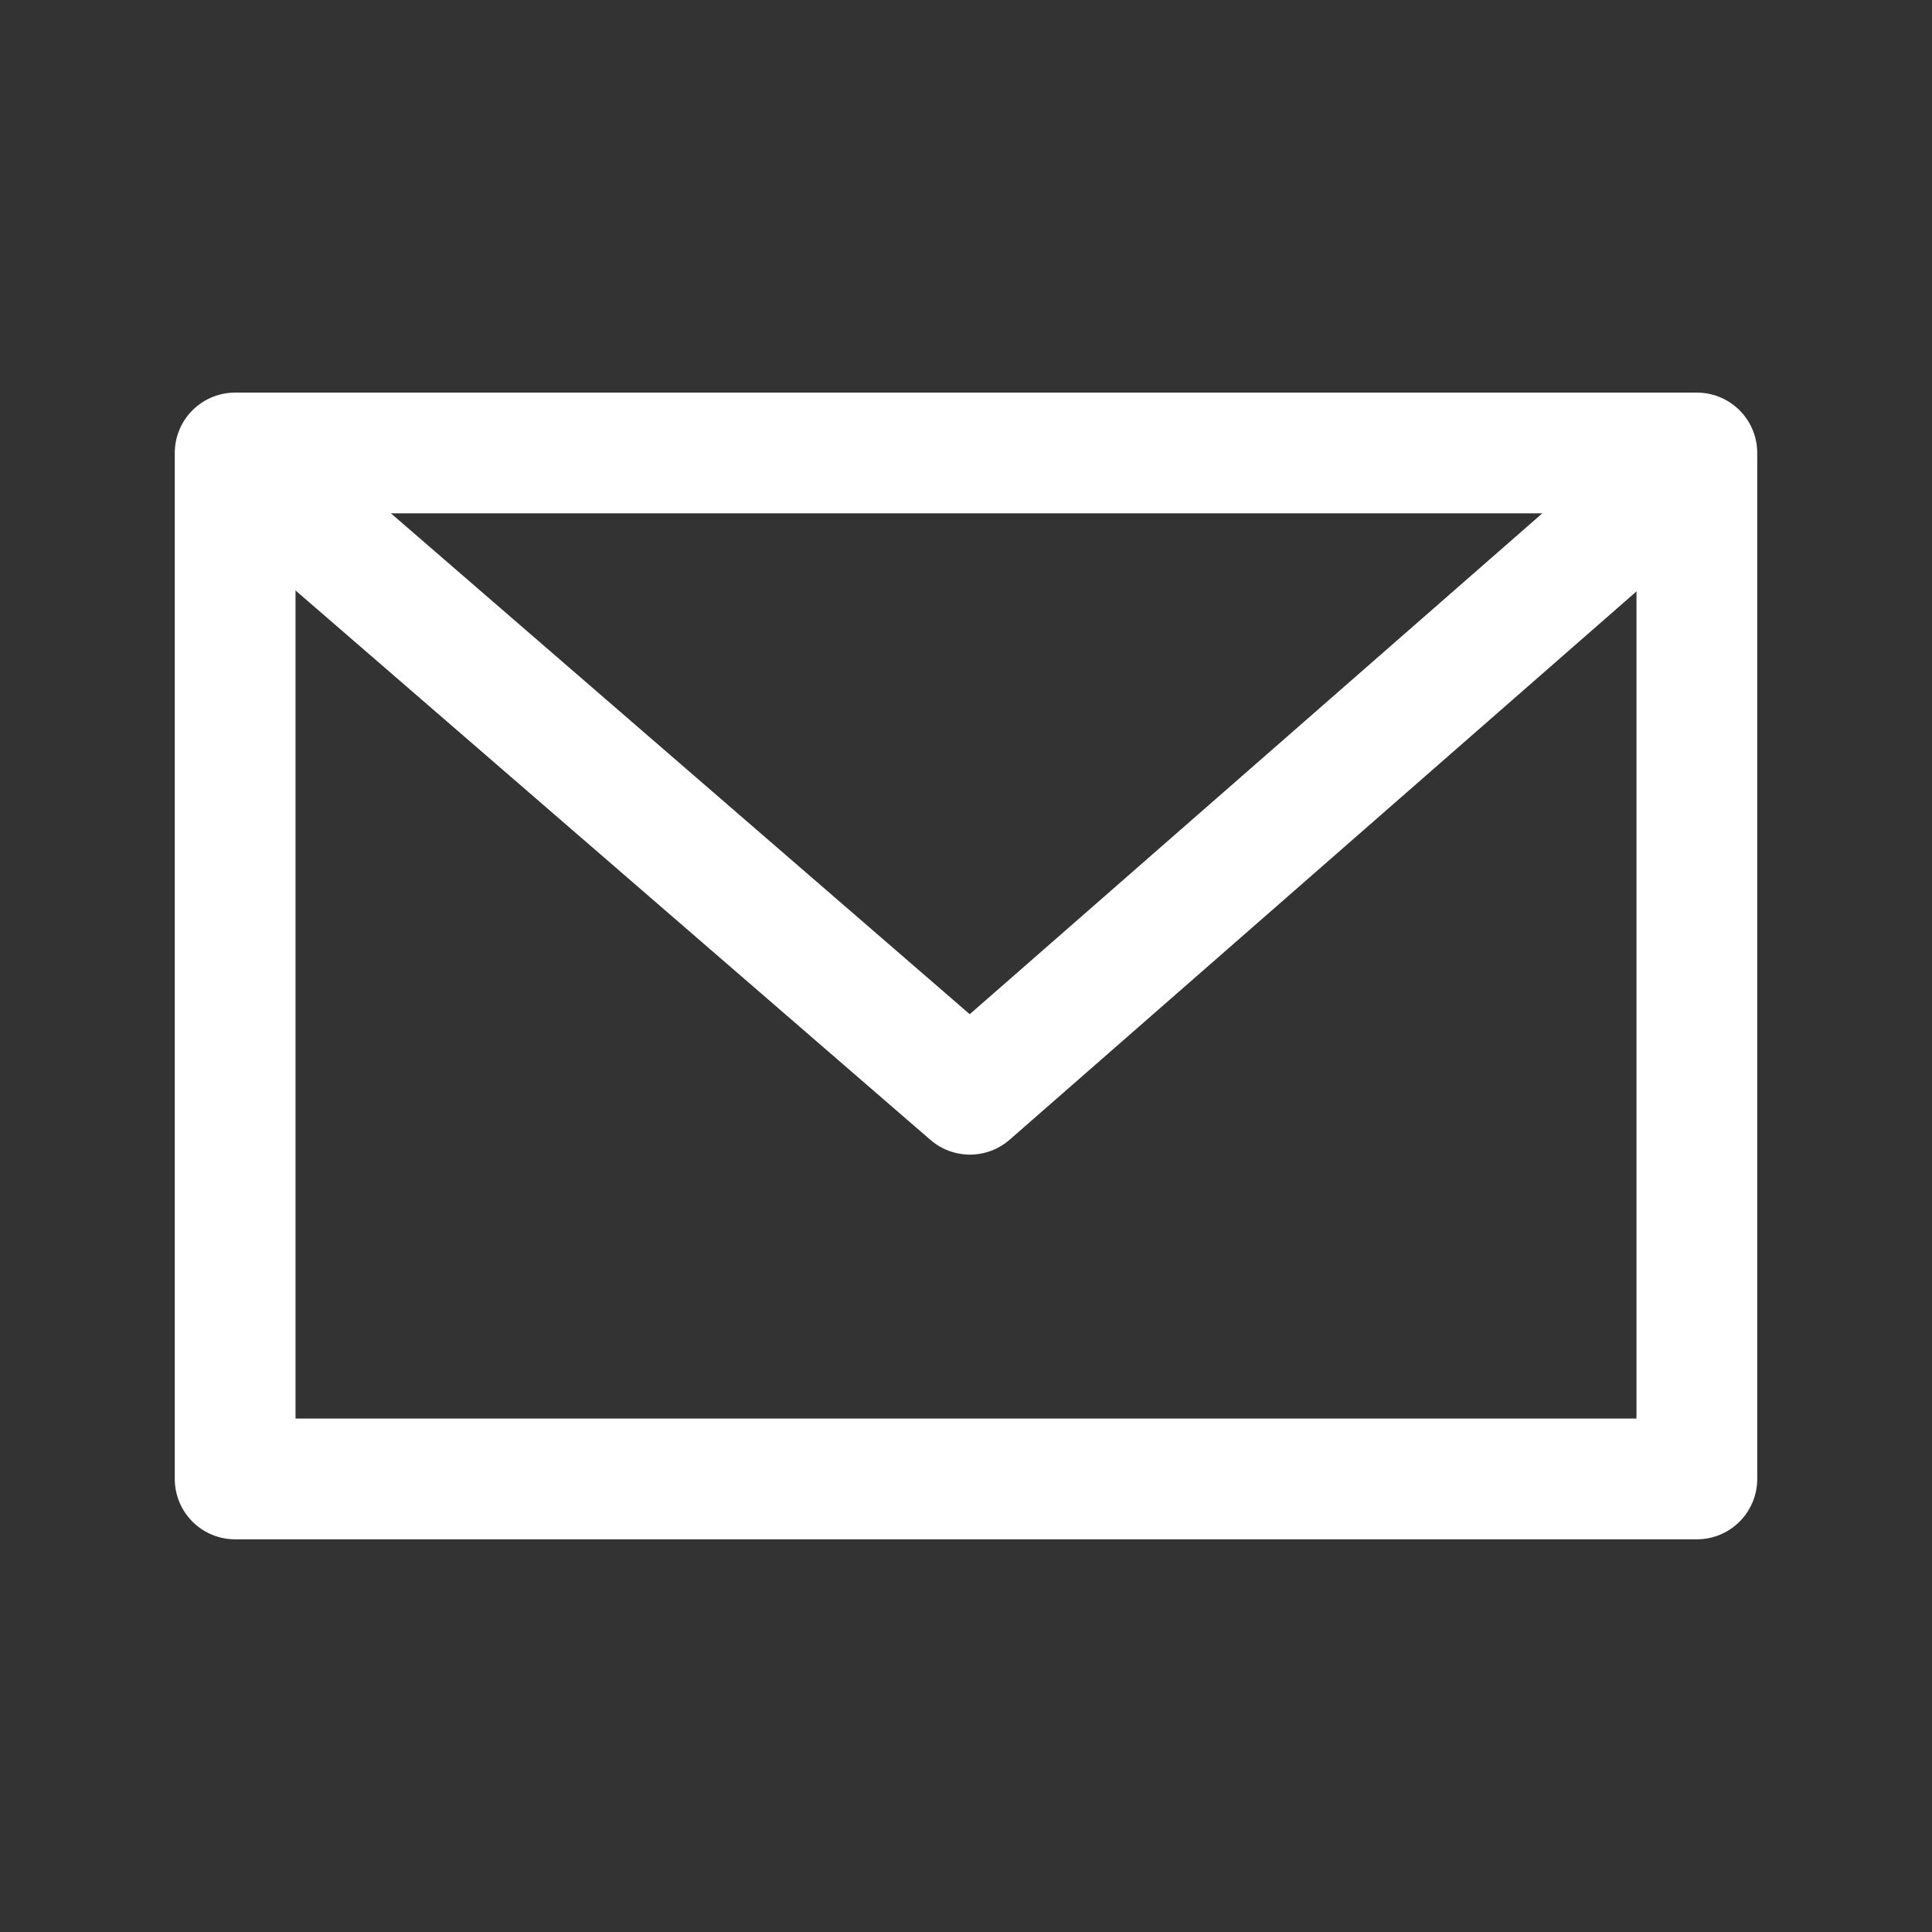
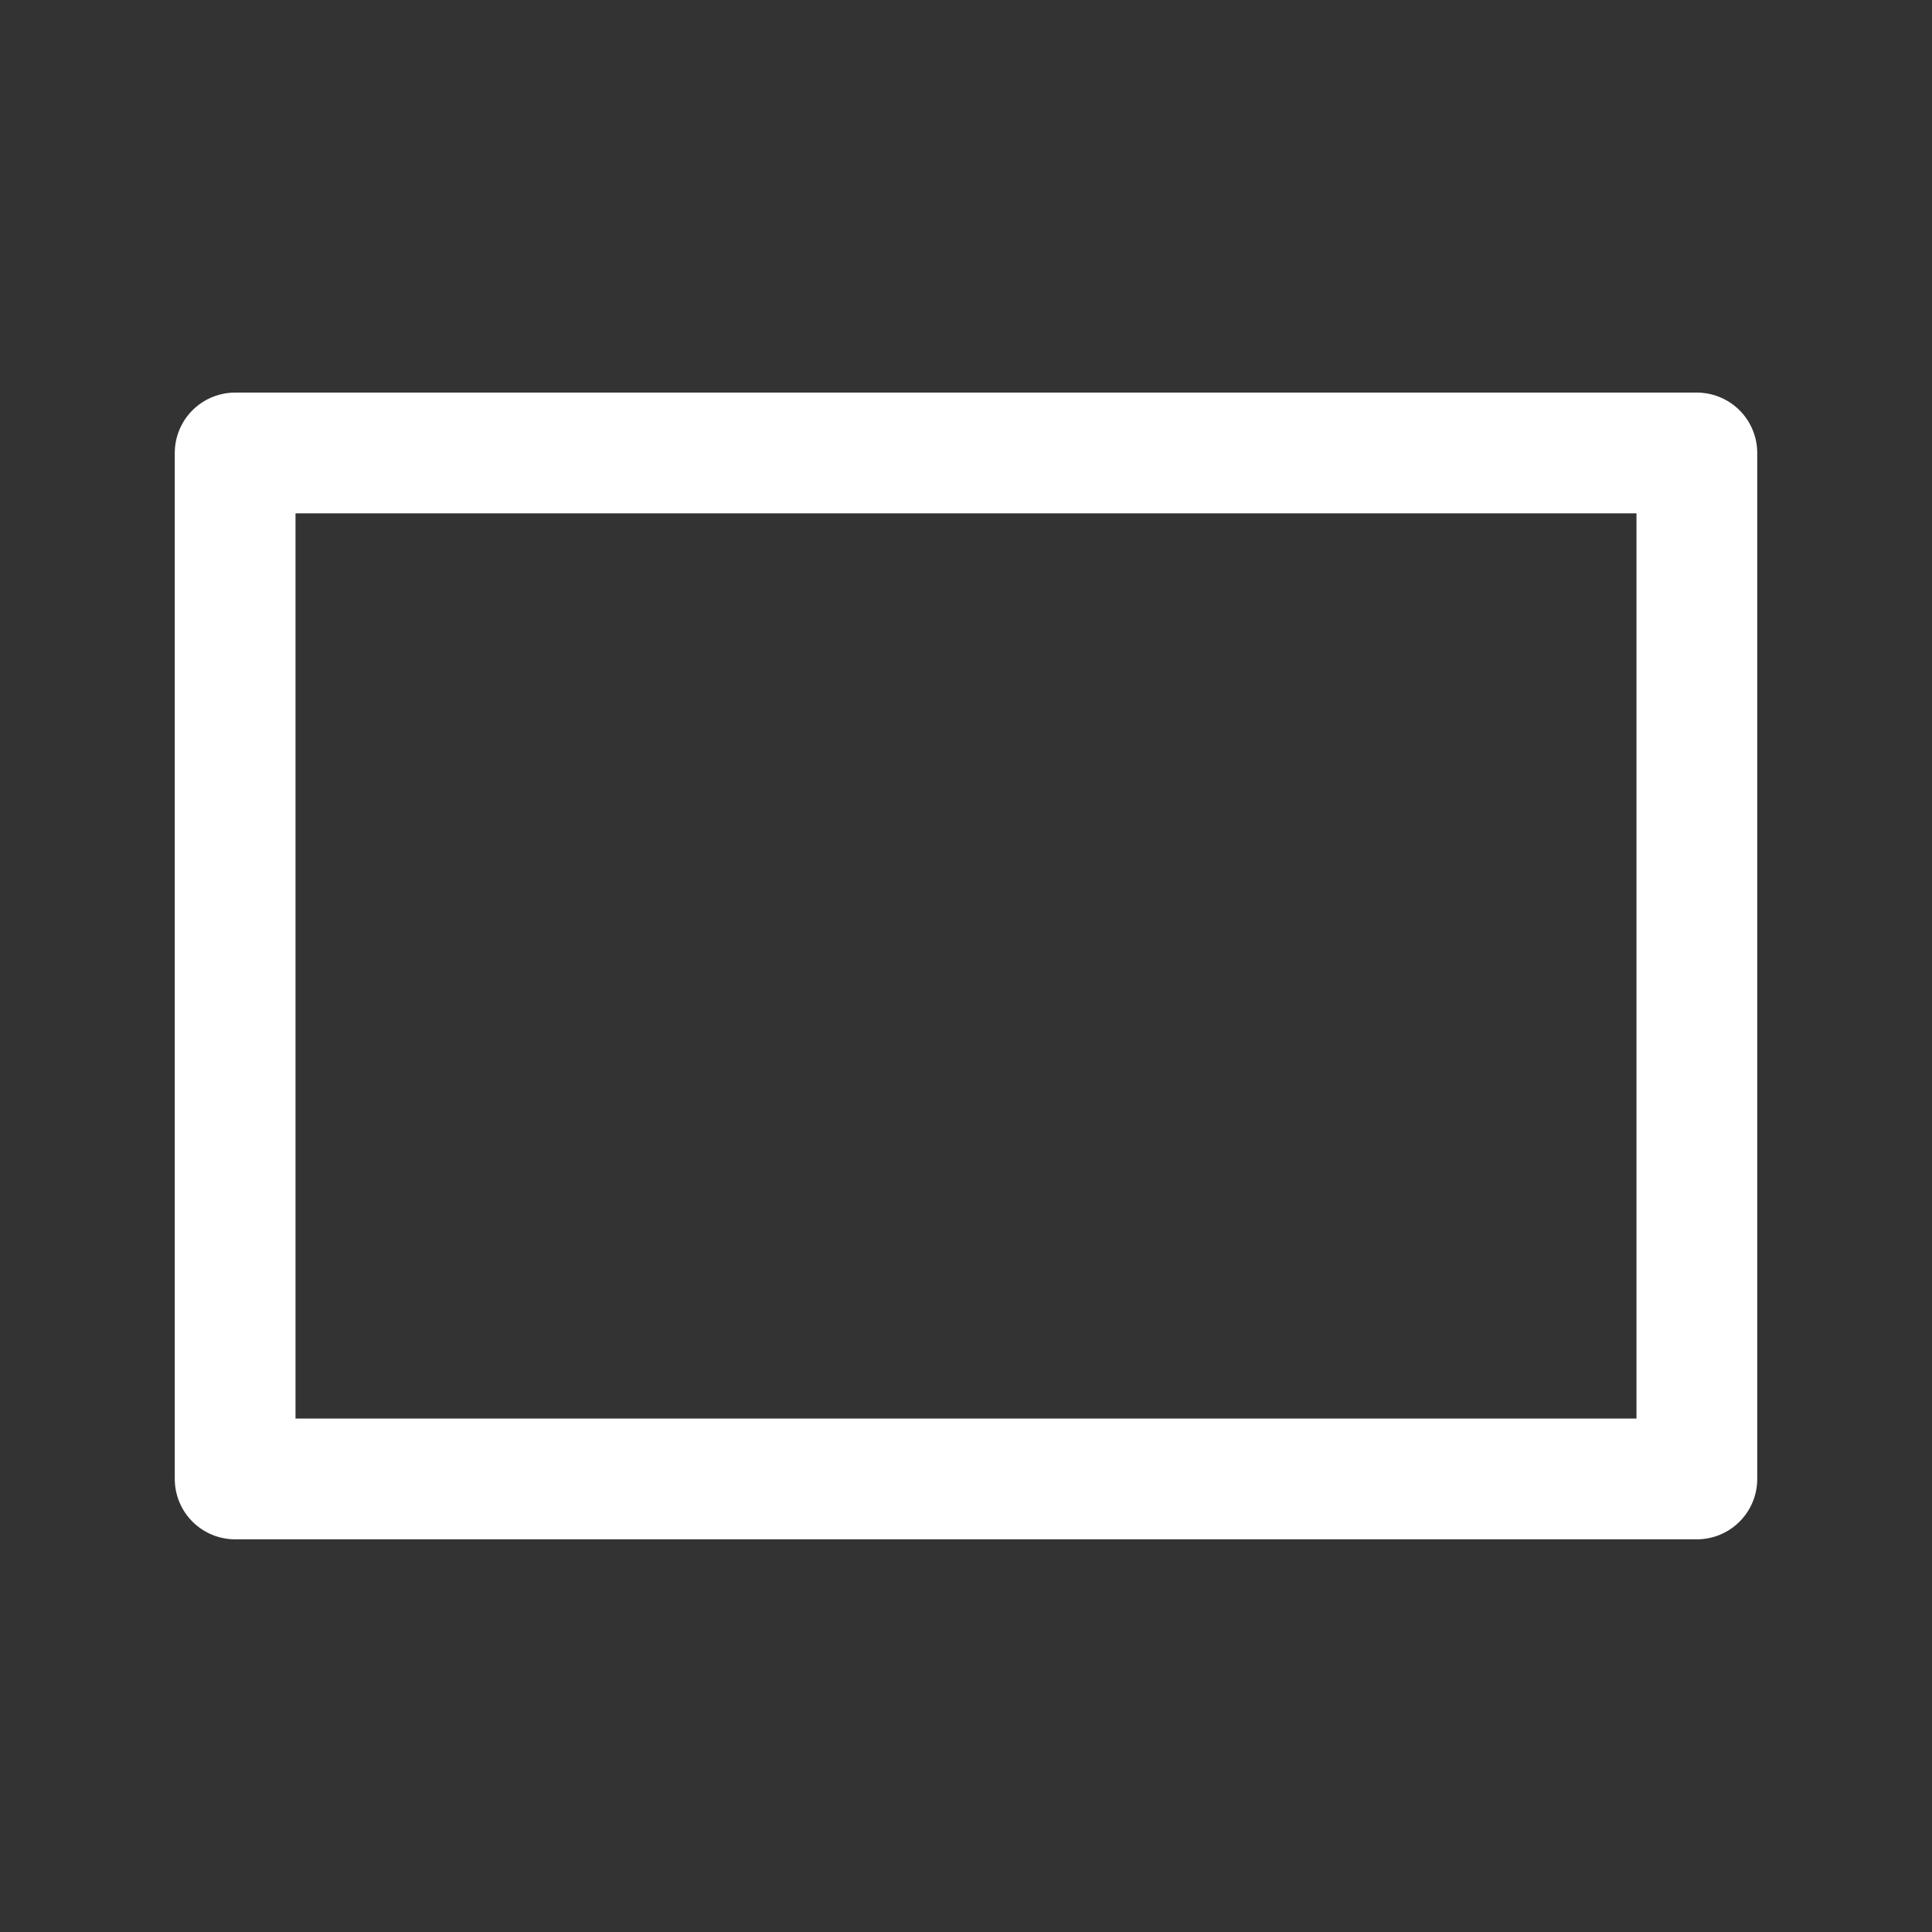
<svg xmlns="http://www.w3.org/2000/svg" width="24" height="24" viewBox="0 0 24 24" fill="none">
  <rect x="0" y="0" width="24" height="24" fill="#333333" stroke="none" />
  <rect x="2.921" y="5.627" width="18.158" height="12.745" stroke="white" stroke-width="1.5" stroke-linejoin="round" />
-   <path d="M2.921 5.694L12.049 13.593L21.079 5.694" stroke="white" stroke-width="1.5" stroke-linejoin="round" />
</svg>